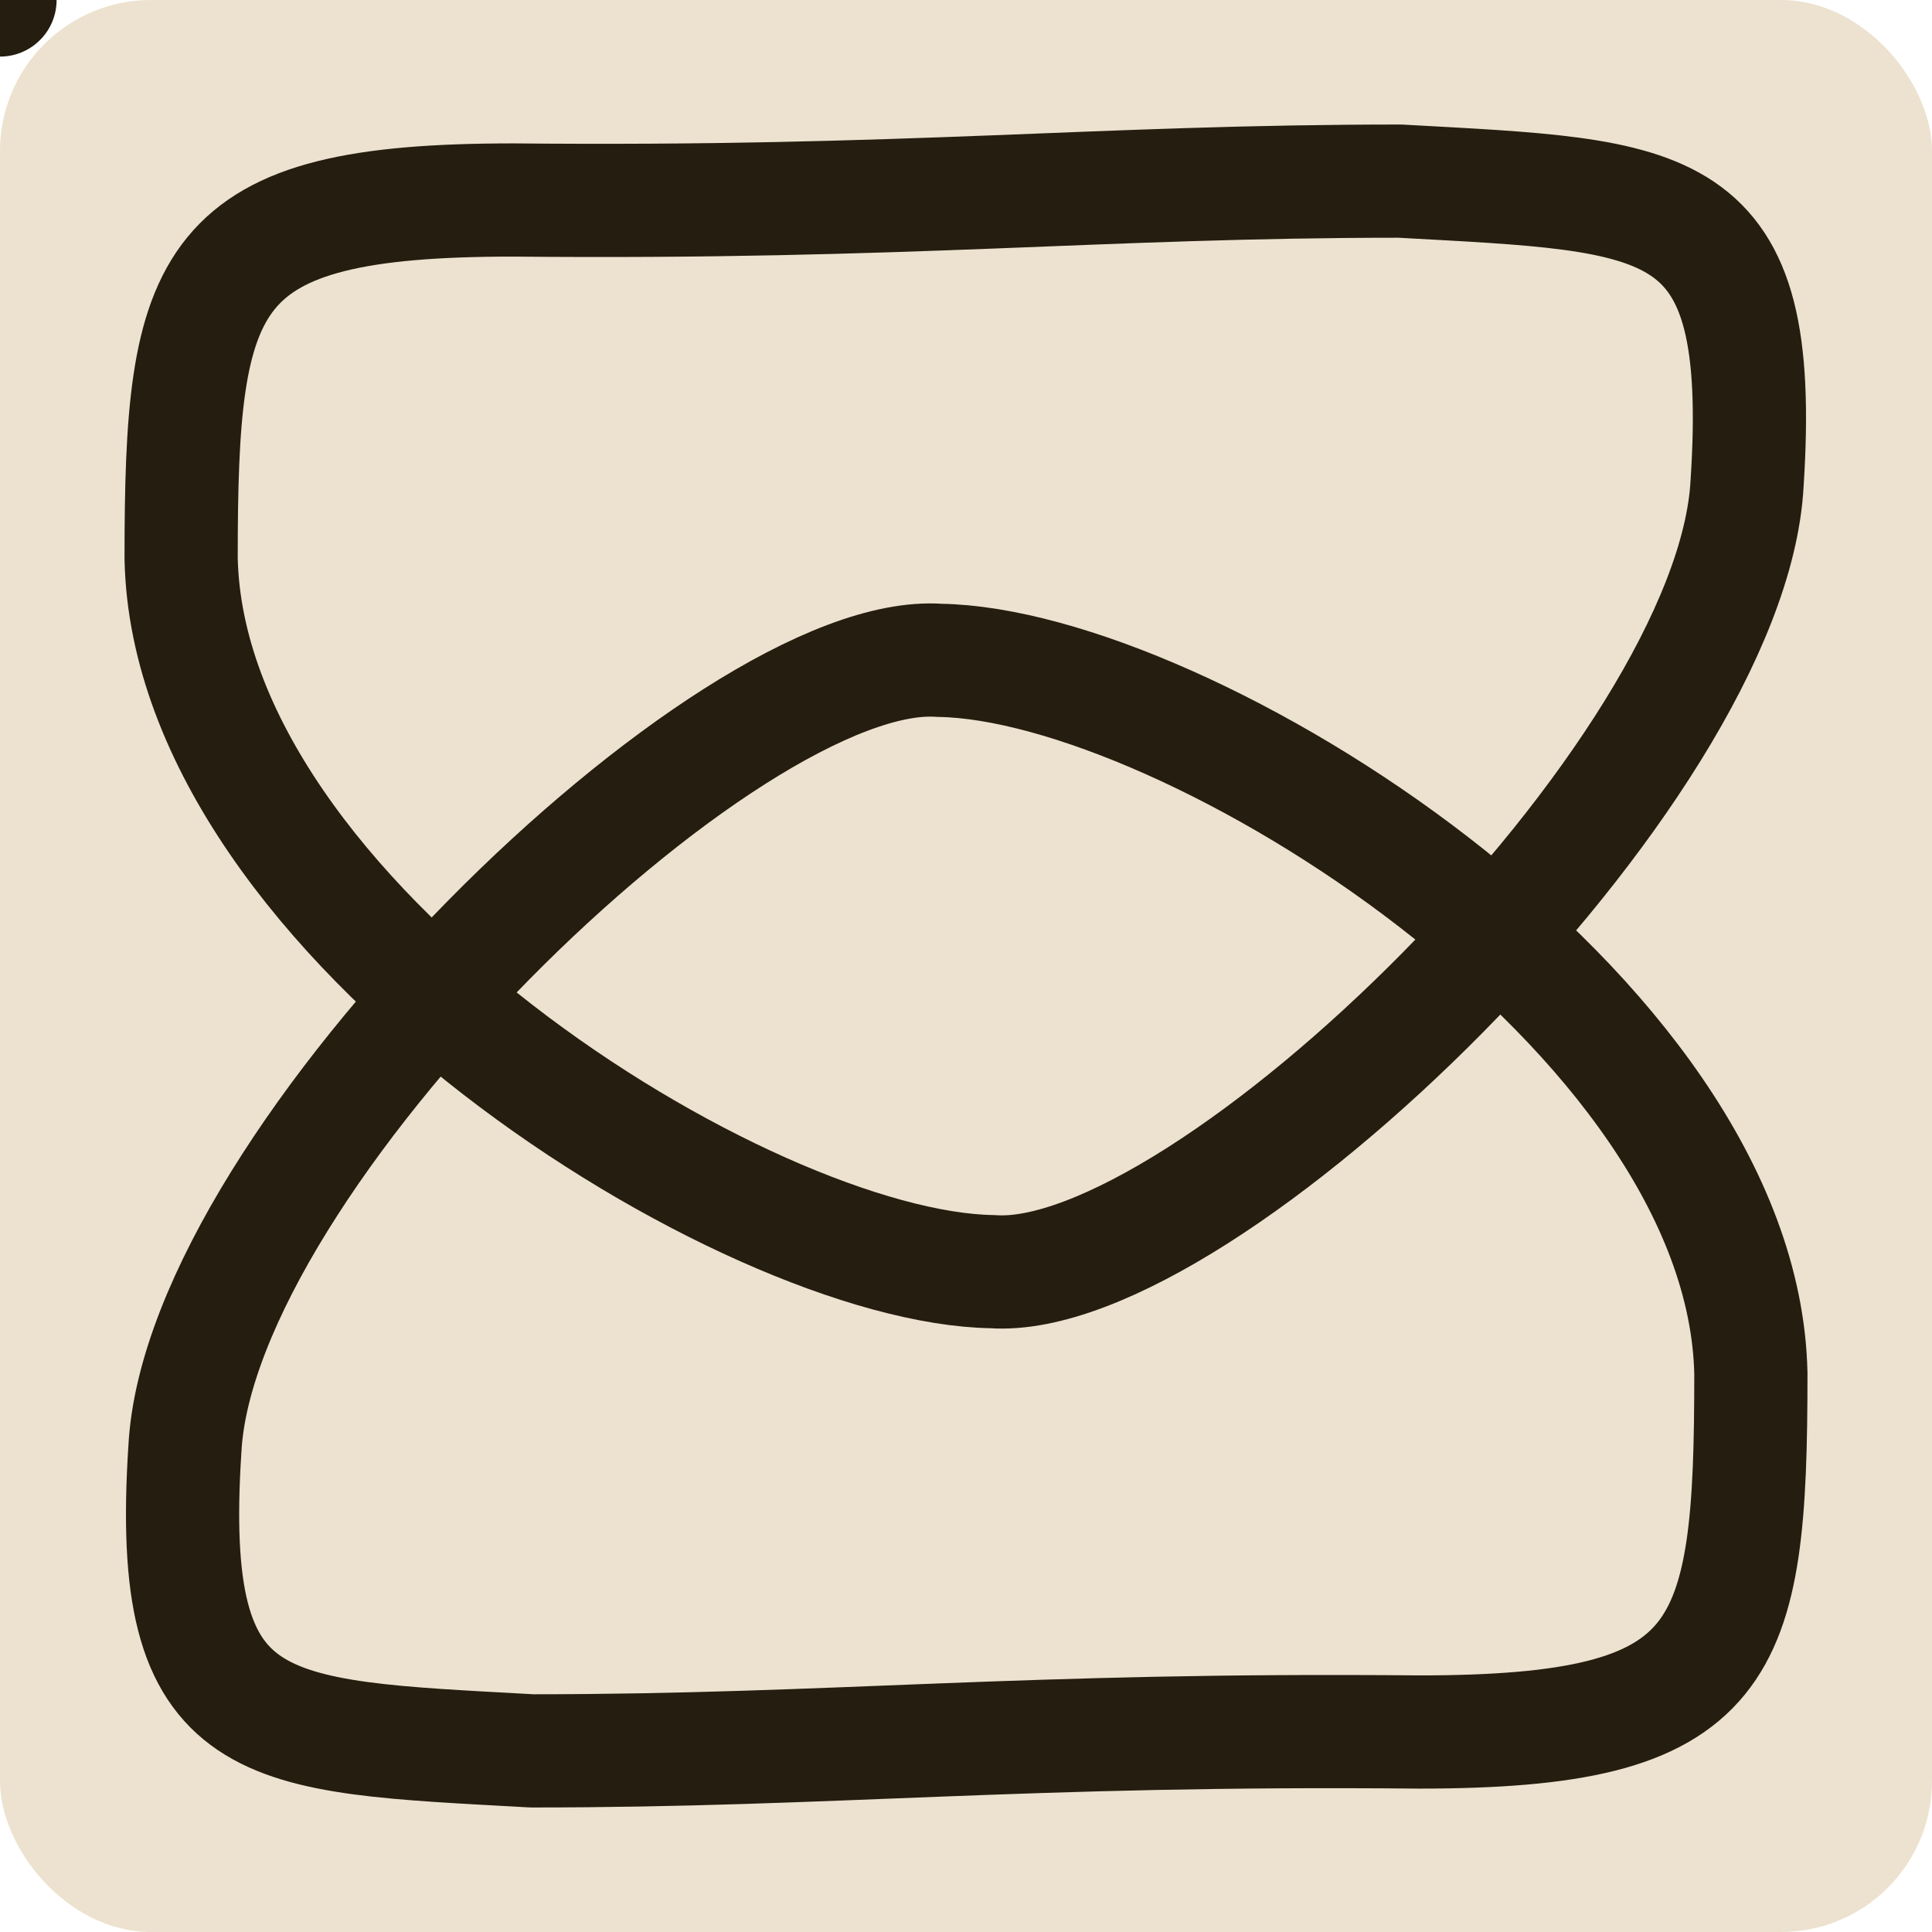
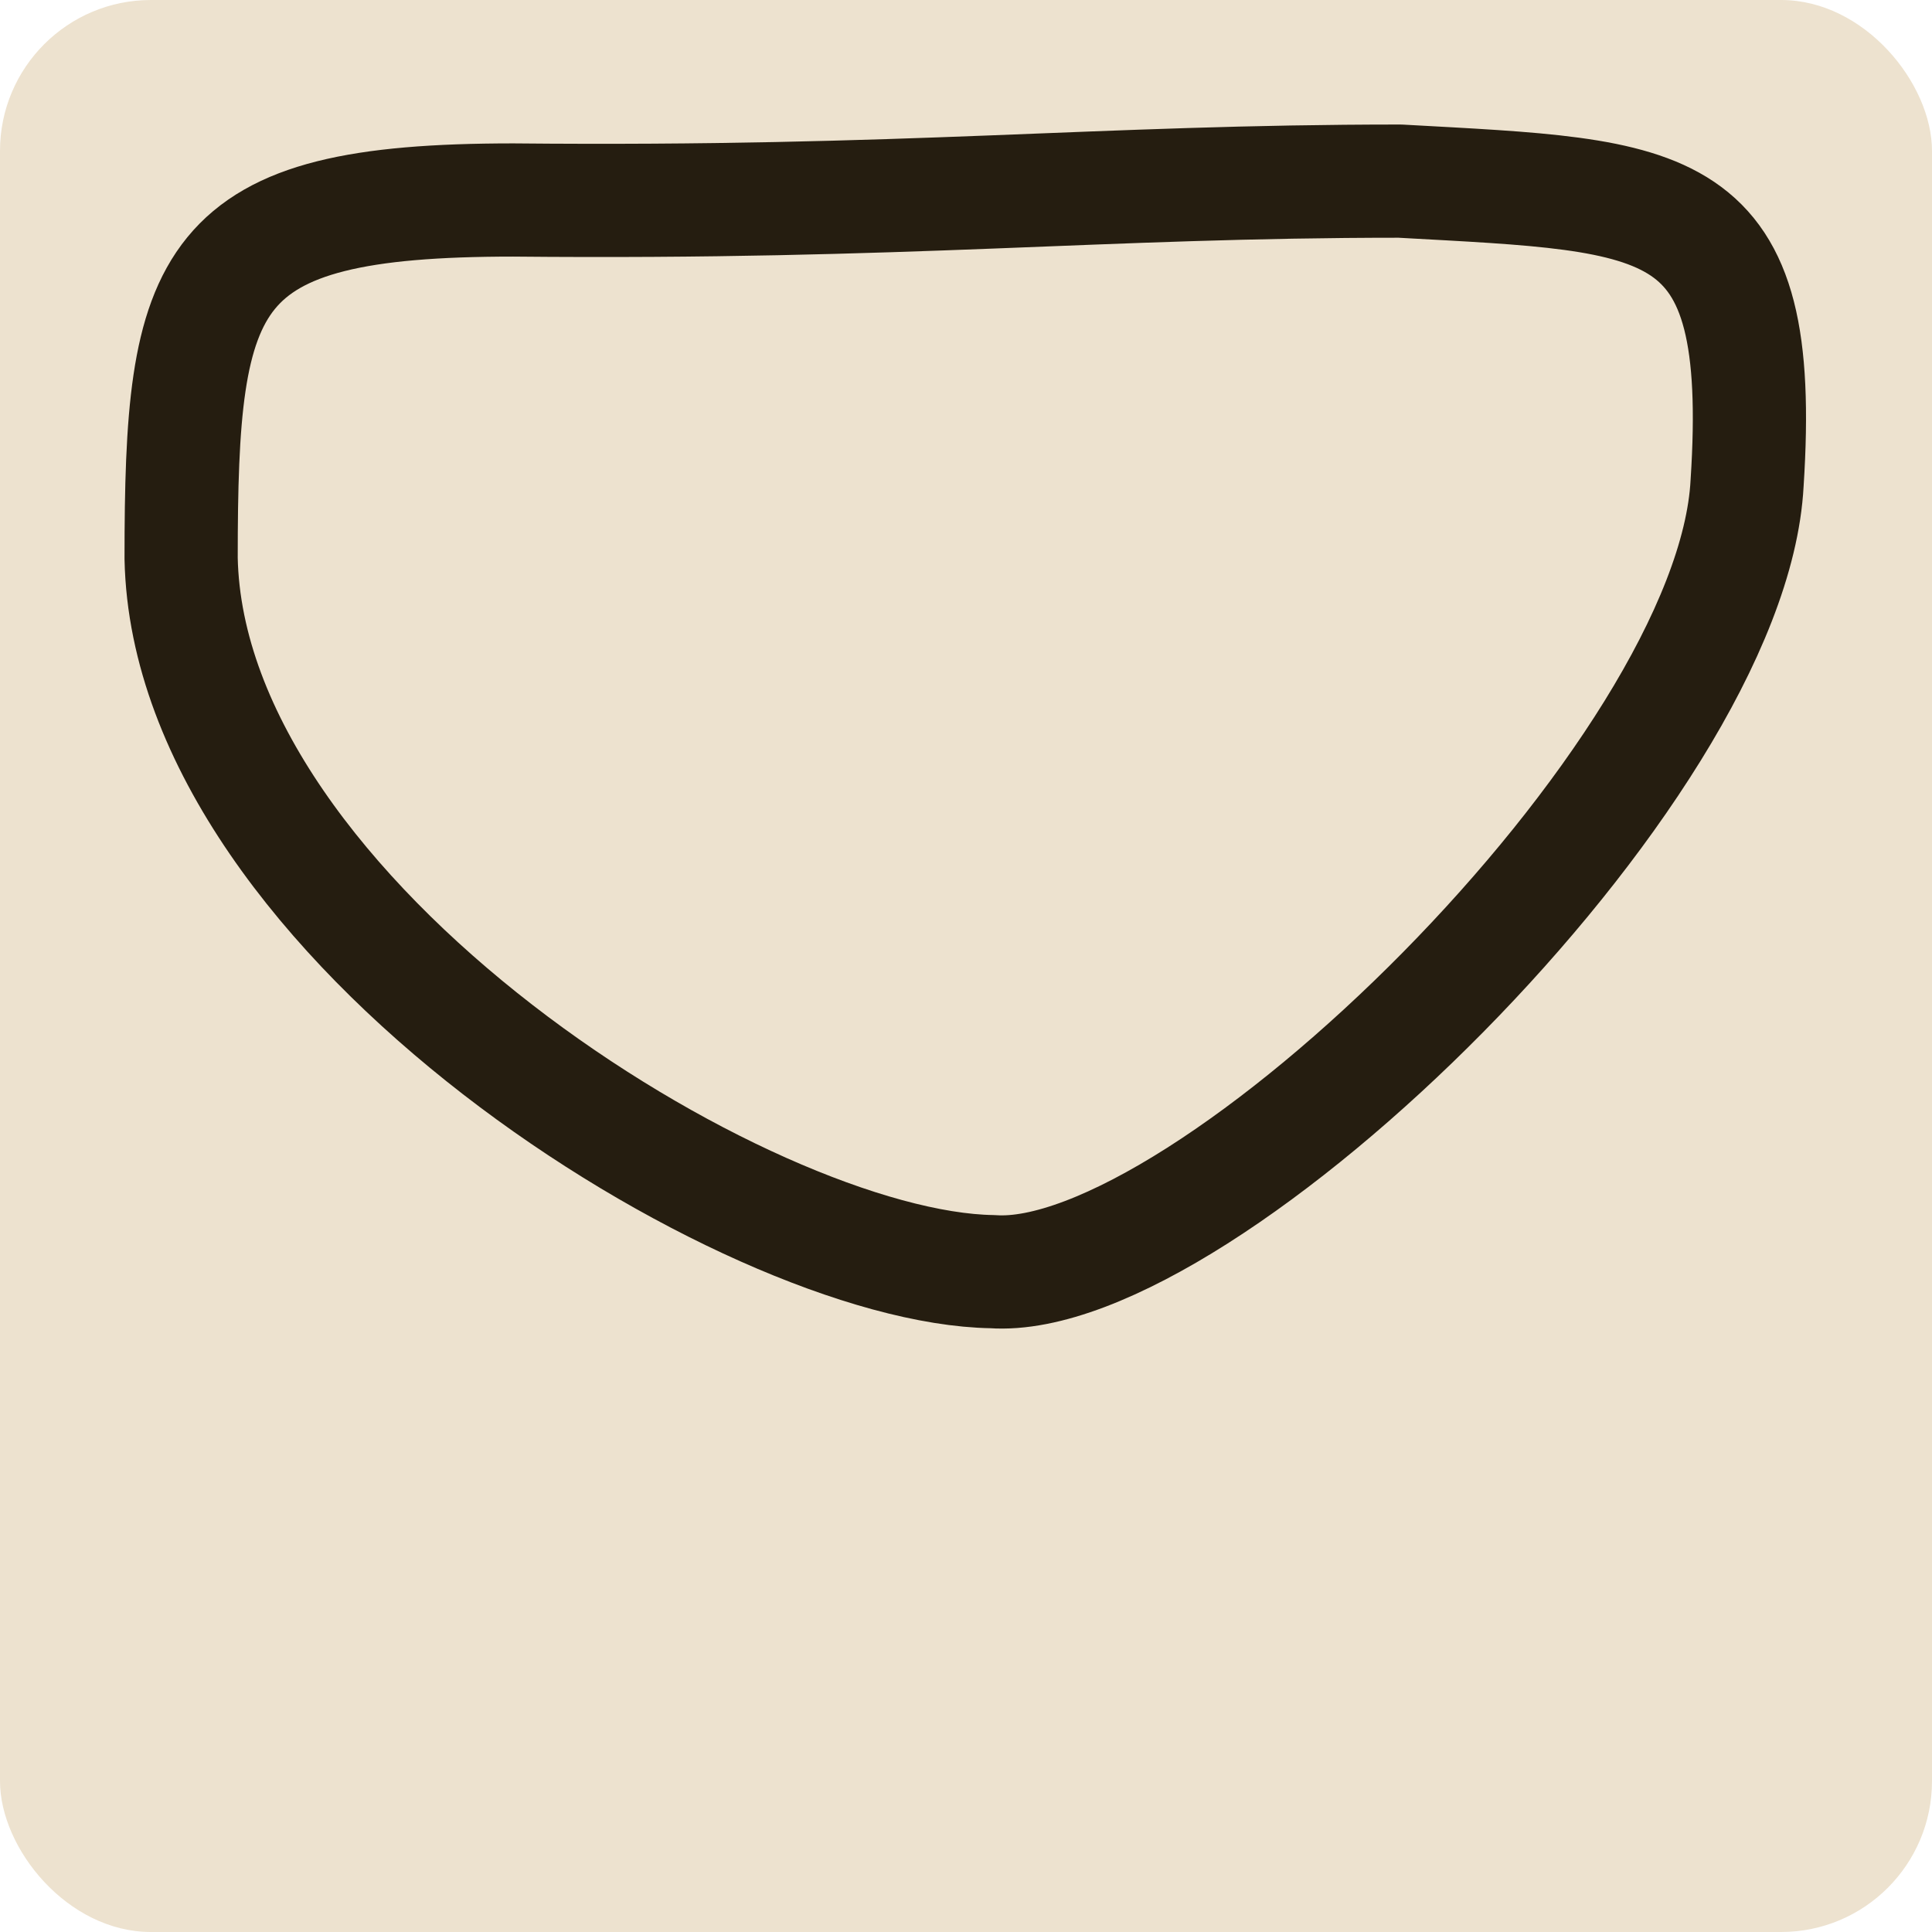
<svg xmlns="http://www.w3.org/2000/svg" viewBox="0 0 512 512">
  <style>
    .line_color {
      stroke: #251d10;
    }
    .bg_color {
      fill: #ede2cf;
    }
    @media (prefers-color-scheme: dark) {
      .line_color {
        stroke: #ede2cf;
      }
      .bg_color {
        fill: #251d10;
      }
    }
  </style>
  <rect x="0" y="0" width="512" height="512" rx="40" ry="40" class="bg_color" />
  <g class="line_color" fill="none" stroke-width="30" stroke-linecap="round" stroke-linejoin="round">
-     <rect />
    <path d="M48 148c0-75 6-95 88-95 105 1 155-5 235-5 72 4 97 3 92 80-4 77-144 213-200 209-65-1-213-93-215-189z" />
-     <path d="M464 364c0 75-6 95-88 95-105-1-155 5-235 5-72-4-97-3-92-80 4-77 144-213 200-209 65 1 213 93 215 189z" />
  </g>
</svg>